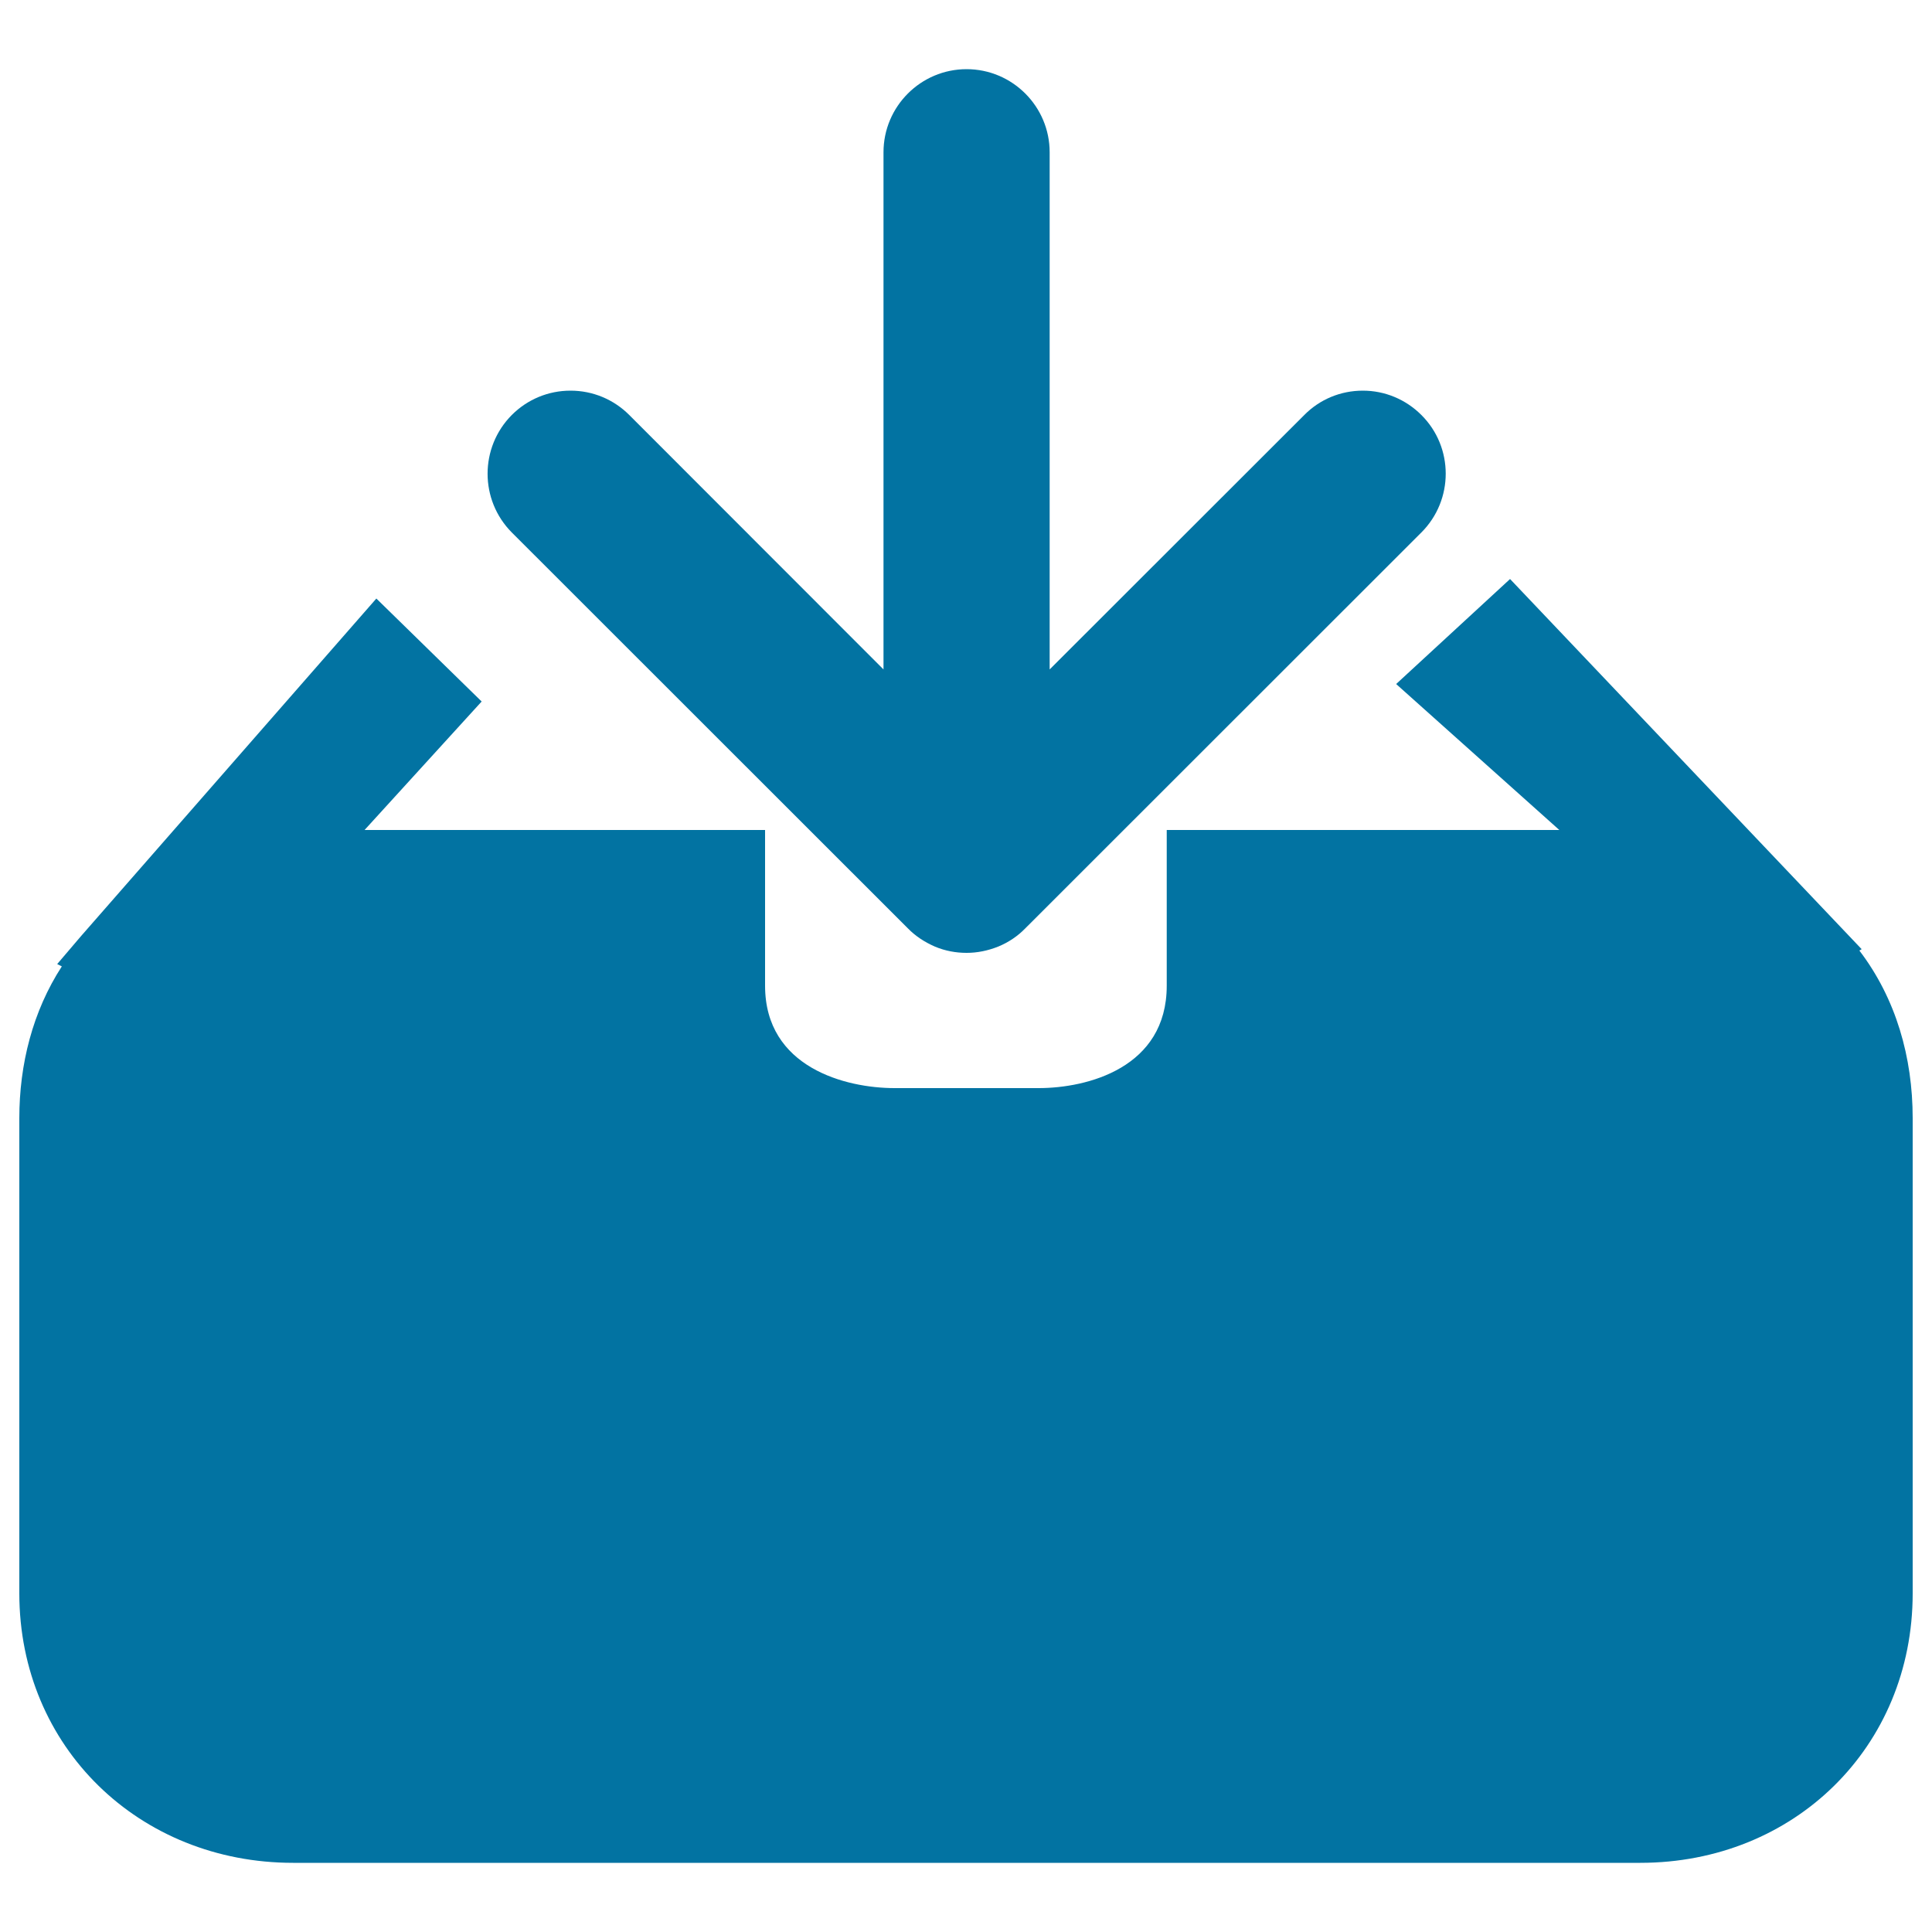
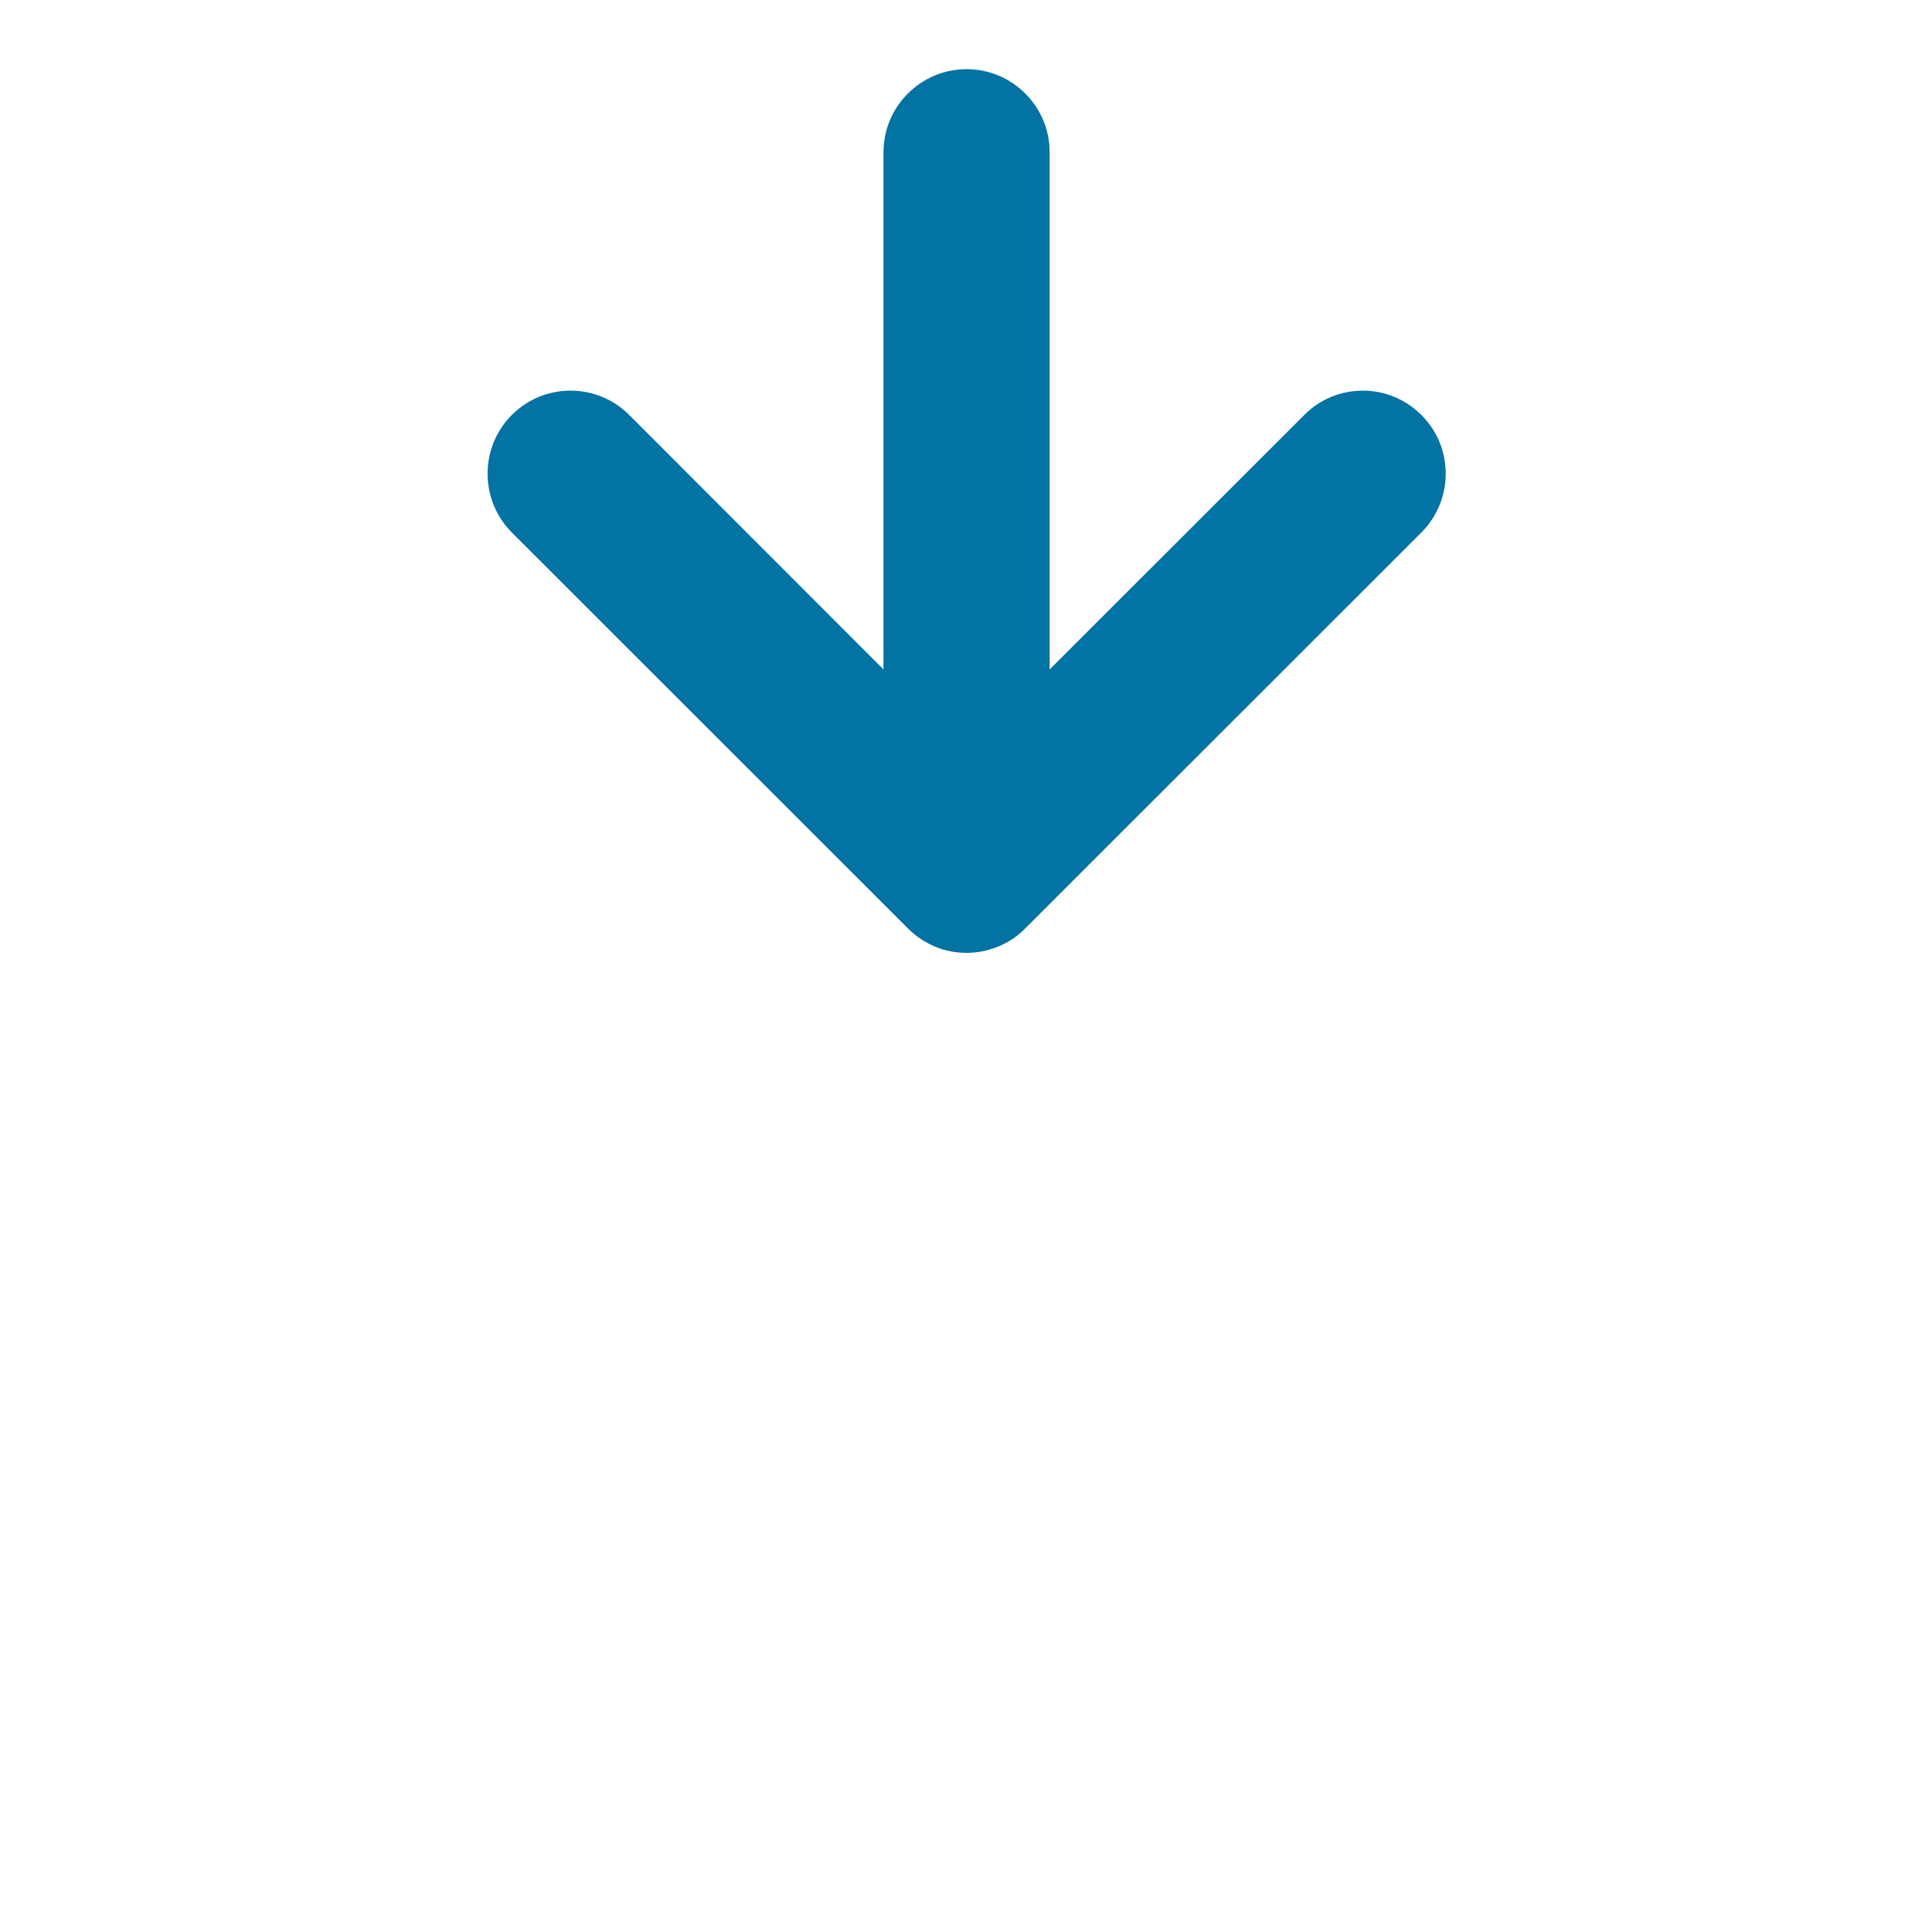
<svg xmlns="http://www.w3.org/2000/svg" viewBox="0 0 1000 1000" style="fill:#0273a2">
  <title>Download To Tray SVG icon</title>
  <g>
    <g>
-       <path d="M735.7,214.8c-8.1-8.1-18.9-12.6-30.3-12.6c-11.5,0-22.3,4.5-30.3,12.6L543.3,346.5V78.8c0-23.7-19.3-43-43-43c-23.7,0-43,19.3-43,43v267.7L325.7,214.8c-8.1-8.1-18.9-12.6-30.4-12.6c-11.5,0-22.3,4.5-30.4,12.6c-16.7,16.8-16.7,44,0,60.8l205,204.9c3.9,4,8.6,7.1,14.1,9.5c5.3,2.2,10.8,3.2,16.3,3.2c5.5,0,11-1.1,16.5-3.3c5.3-2.2,10-5.4,13.8-9.3l205.1-205C752.5,258.8,752.5,231.5,735.7,214.8z" />
-       <path d="M962.4,492l1.2-0.7L781.6,299.7L722.7,354v0.1l84.4,75.5H603.9v80.6c0,42.5-41.1,53-66.3,53H463c-25.2,0-67-10.6-67-53v-80.6H188.7l60.6-66.5l-54.5-53.3L41.7,484.8L29.6,499l2.4,1.2c-15.1,23.3-22,50.7-22,78.6v245.9c0,79.6,62.1,139.5,141.7,139.5H849c79.6,0,141-59.9,141-139.5V578.8C990,547.3,981.4,516.9,962.4,492z" />
+       <path d="M735.7,214.8c-8.1-8.1-18.9-12.6-30.3-12.6c-11.5,0-22.3,4.5-30.3,12.6L543.3,346.5V78.8c0-23.7-19.3-43-43-43c-23.7,0-43,19.3-43,43v267.7L325.7,214.8c-8.1-8.1-18.9-12.6-30.4-12.6c-11.5,0-22.3,4.5-30.4,12.6c-16.7,16.8-16.7,44,0,60.8l205,204.9c3.9,4,8.6,7.1,14.1,9.5c5.3,2.2,10.8,3.2,16.3,3.2c5.5,0,11-1.1,16.5-3.3c5.3-2.2,10-5.4,13.8-9.3l205.1-205C752.5,258.8,752.5,231.5,735.7,214.8" />
    </g>
  </g>
</svg>